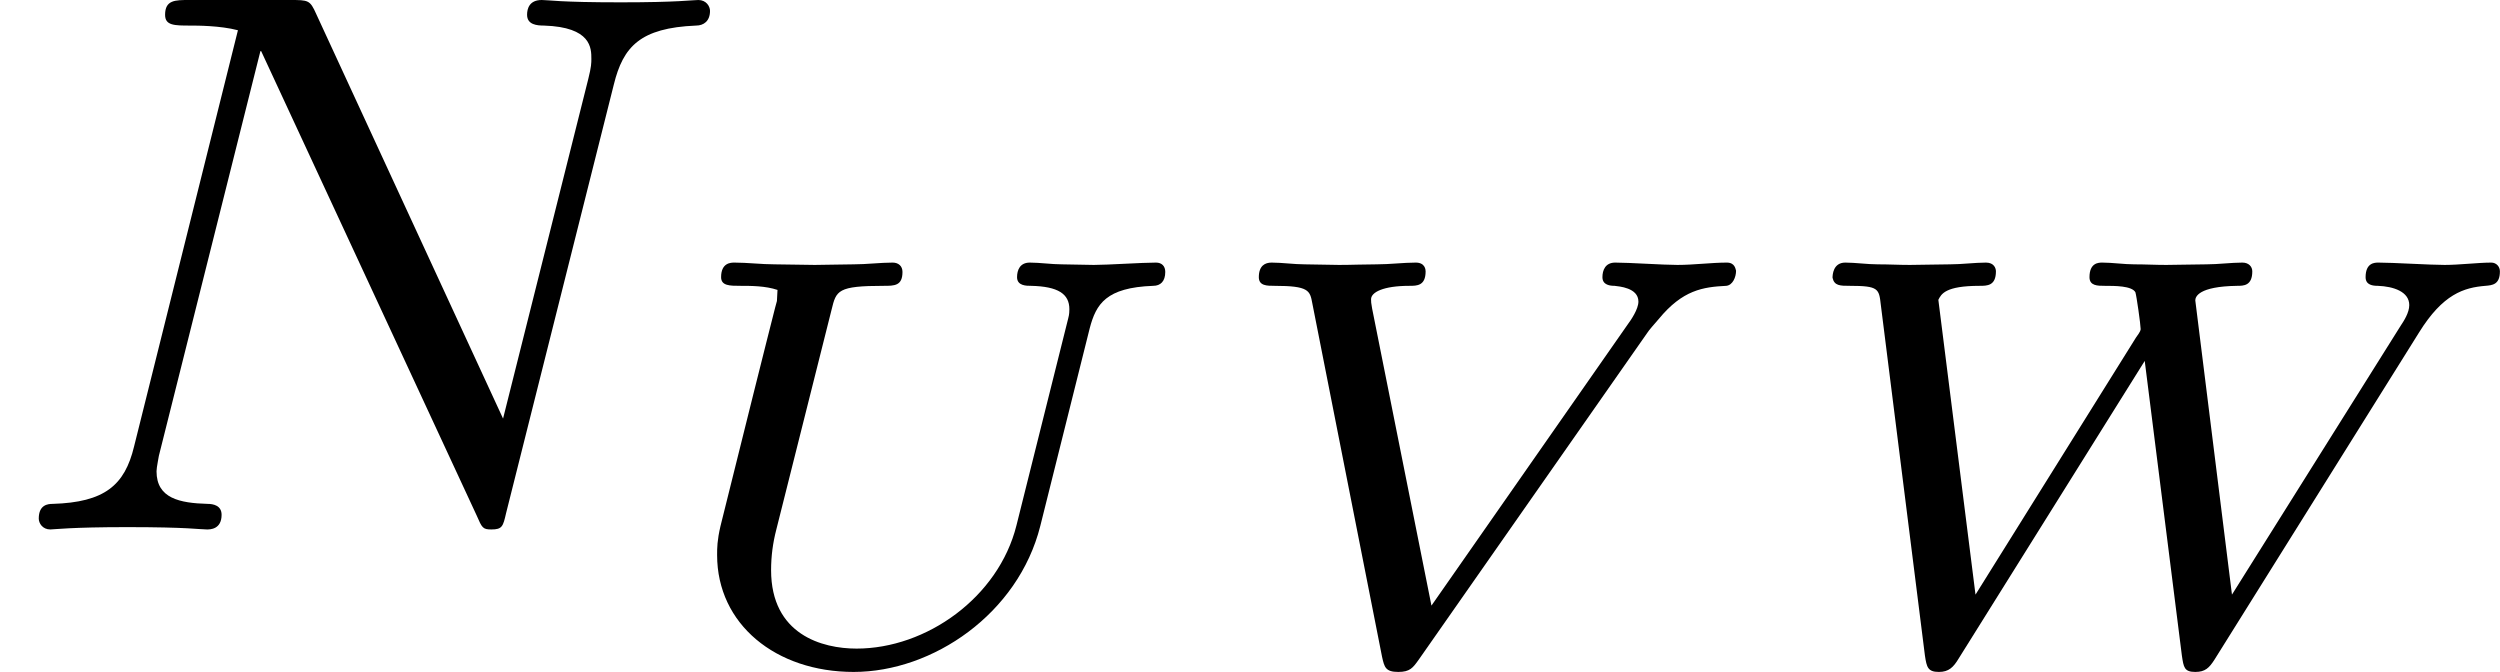
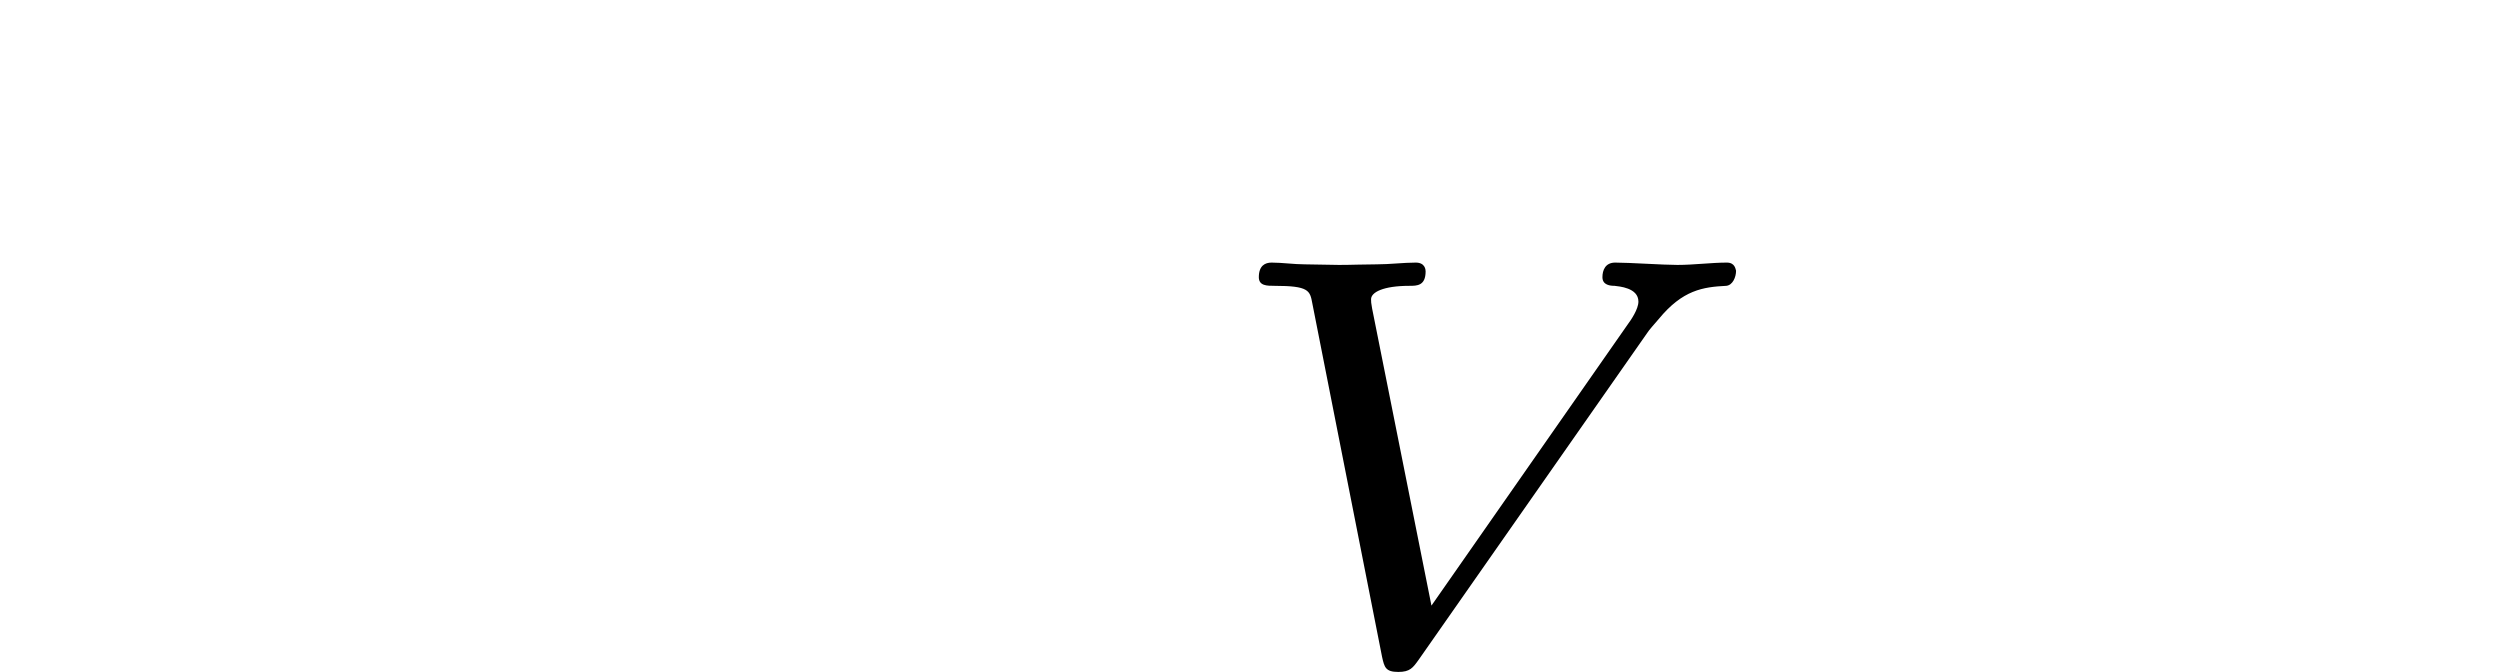
<svg xmlns="http://www.w3.org/2000/svg" xmlns:xlink="http://www.w3.org/1999/xlink" version="1.1" width="51.411pt" height="13.817pt" viewBox="35.199 99.47 51.411 13.817">
  <defs>
-     <path id="g3-85" d="M4.483-3.407C4.549-3.658 4.651-3.826 5.135-3.844C5.212-3.844 5.26-3.891 5.26-3.987C5.26-4.047 5.224-4.083 5.165-4.083C5.021-4.083 4.668-4.059 4.525-4.059L4.196-4.065C4.095-4.065 3.969-4.083 3.867-4.083S3.736-4.005 3.736-3.933C3.736-3.844 3.832-3.844 3.879-3.844C4.16-3.838 4.274-3.76 4.274-3.604C4.274-3.587 4.274-3.551 4.262-3.509L3.73-1.381C3.545-.64 2.803-.114 2.086-.114C1.733-.114 1.207-.257 1.207-.921C1.207-1.064 1.225-1.201 1.261-1.339L1.829-3.599C1.877-3.796 1.889-3.844 2.367-3.844C2.475-3.844 2.558-3.844 2.558-3.987C2.558-4.047 2.517-4.083 2.457-4.083C2.331-4.083 2.188-4.065 2.056-4.065S1.787-4.059 1.656-4.059C1.518-4.059 1.381-4.065 1.243-4.065C1.112-4.065 .962-4.083 .831-4.083C.795-4.083 .693-4.083 .693-3.933C.693-3.844 .783-3.844 .891-3.844S1.148-3.844 1.273-3.802L1.267-3.688C1.249-3.628 1.196-3.407 1.16-3.27L1.028-2.744L.687-1.375C.652-1.225 .652-1.148 .652-1.076C.652-.365 1.255 .126 2.056 .126C2.869 .126 3.748-.472 3.975-1.375L4.483-3.407Z" />
-     <path id="g3-86" d="M4.561-3.359C4.579-3.389 4.639-3.455 4.68-3.503C4.926-3.802 5.135-3.832 5.374-3.844C5.44-3.85 5.475-3.933 5.475-3.999C5.469-4.017 5.464-4.083 5.38-4.083C5.224-4.083 5.039-4.059 4.872-4.059C4.728-4.059 4.376-4.083 4.232-4.083C4.131-4.083 4.101-4.005 4.101-3.933C4.101-3.85 4.184-3.844 4.226-3.844C4.268-3.838 4.471-3.826 4.471-3.682C4.471-3.604 4.394-3.491 4.358-3.443L2.343-.556L1.733-3.61C1.722-3.67 1.722-3.682 1.722-3.706C1.722-3.778 1.847-3.844 2.116-3.844C2.194-3.844 2.283-3.844 2.283-3.993C2.283-4.011 2.277-4.083 2.182-4.083C2.056-4.083 1.913-4.065 1.781-4.065S1.524-4.059 1.393-4.059C1.393-4.059 1.04-4.065 1.04-4.065C.933-4.065 .807-4.083 .699-4.083C.634-4.083 .568-4.053 .568-3.933C.568-3.844 .652-3.844 .729-3.844C1.082-3.844 1.094-3.796 1.118-3.664L1.835-.03C1.859 .078 1.871 .126 2.002 .126C2.122 .126 2.152 .084 2.212 0L4.561-3.359Z" />
-     <path id="g3-87" d="M6.587-3.365C6.832-3.76 7.048-3.826 7.269-3.844C7.34-3.85 7.418-3.856 7.418-3.993C7.418-4.041 7.382-4.083 7.329-4.083C7.197-4.083 7-4.059 6.85-4.059S6.318-4.083 6.169-4.083C6.133-4.083 6.037-4.083 6.037-3.933C6.037-3.85 6.115-3.844 6.163-3.844C6.324-3.838 6.486-3.784 6.486-3.646C6.486-3.569 6.432-3.485 6.396-3.431L4.663-.669L4.286-3.694C4.286-3.73 4.316-3.838 4.716-3.844C4.782-3.844 4.872-3.844 4.872-3.993C4.872-4.041 4.836-4.083 4.77-4.083C4.657-4.083 4.519-4.065 4.4-4.065C4.274-4.065 4.113-4.059 3.987-4.059C3.873-4.059 3.772-4.065 3.658-4.065C3.557-4.065 3.431-4.083 3.33-4.083C3.294-4.083 3.198-4.083 3.198-3.933C3.198-3.844 3.282-3.844 3.353-3.844C3.461-3.844 3.634-3.844 3.67-3.778C3.682-3.742 3.724-3.443 3.724-3.401C3.724-3.389 3.724-3.377 3.676-3.312L2.026-.669L1.644-3.7C1.674-3.76 1.716-3.844 2.068-3.844C2.146-3.844 2.236-3.844 2.236-3.993C2.236-4.023 2.218-4.083 2.134-4.083C2.02-4.083 1.883-4.065 1.763-4.065C1.638-4.065 1.476-4.059 1.351-4.059C1.237-4.059 1.136-4.065 1.022-4.065C.915-4.065 .789-4.083 .687-4.083C.562-4.083 .556-3.957 .556-3.927C.574-3.844 .634-3.844 .735-3.844C1.028-3.844 1.034-3.814 1.052-3.652L1.506-.042C1.524 .078 1.536 .126 1.65 .126C1.751 .126 1.799 .078 1.853-.012L3.766-3.072L4.148-.042C4.166 .078 4.172 .126 4.286 .126C4.388 .126 4.429 .084 4.483 0L6.587-3.365Z" />
-     <path id="g4-78" d="M6.312-4.575C6.408-4.965 6.583-5.157 7.157-5.181C7.237-5.181 7.301-5.228 7.301-5.332C7.301-5.38 7.261-5.444 7.181-5.444C7.125-5.444 6.974-5.42 6.384-5.42C5.746-5.42 5.643-5.444 5.571-5.444C5.444-5.444 5.42-5.356 5.42-5.292C5.42-5.189 5.523-5.181 5.595-5.181C6.081-5.165 6.081-4.949 6.081-4.838C6.081-4.798 6.081-4.758 6.049-4.631L5.173-1.14L3.252-5.3C3.188-5.444 3.172-5.444 2.981-5.444H1.945C1.801-5.444 1.698-5.444 1.698-5.292C1.698-5.181 1.793-5.181 1.961-5.181C2.024-5.181 2.264-5.181 2.447-5.133L1.379-.853C1.283-.454 1.076-.279 .542-.263C.494-.263 .399-.255 .399-.112C.399-.064 .438 0 .518 0C.55 0 .733-.024 1.307-.024C1.937-.024 2.056 0 2.128 0C2.16 0 2.279 0 2.279-.151C2.279-.247 2.192-.263 2.136-.263C1.849-.271 1.61-.319 1.61-.598C1.61-.638 1.634-.749 1.634-.757L2.678-4.918H2.686L4.902-.143C4.957-.016 4.965 0 5.053 0C5.165 0 5.173-.032 5.204-.167L6.312-4.575Z" />
+     <path id="g3-86" d="M4.561-3.359C4.579-3.389 4.639-3.455 4.68-3.503C4.926-3.802 5.135-3.832 5.374-3.844C5.44-3.85 5.475-3.933 5.475-3.999C5.469-4.017 5.464-4.083 5.38-4.083C5.224-4.083 5.039-4.059 4.872-4.059C4.728-4.059 4.376-4.083 4.232-4.083C4.131-4.083 4.101-4.005 4.101-3.933C4.101-3.85 4.184-3.844 4.226-3.844C4.268-3.838 4.471-3.826 4.471-3.682C4.471-3.604 4.394-3.491 4.358-3.443L2.343-.556L1.733-3.61C1.722-3.67 1.722-3.682 1.722-3.706C1.722-3.778 1.847-3.844 2.116-3.844C2.194-3.844 2.283-3.844 2.283-3.993C2.283-4.011 2.277-4.083 2.182-4.083C2.056-4.083 1.913-4.065 1.781-4.065S1.524-4.059 1.393-4.059C1.393-4.059 1.04-4.065 1.04-4.065C.933-4.065 .807-4.083 .699-4.083C.634-4.083 .568-4.053 .568-3.933C.568-3.844 .652-3.844 .729-3.844C1.082-3.844 1.094-3.796 1.118-3.664L1.835-.03C1.859 .078 1.871 .126 2.002 .126C2.122 .126 2.152 .084 2.212 0Z" />
  </defs>
  <g id="page8" transform="matrix(2 0 0 2 0 0)">
    <use x="17.599" y="55.179" xlink:href="#g4-78" />
    <use x="24.321" y="56.518" xlink:href="#g3-85" />
    <use x="29.975" y="56.518" xlink:href="#g3-86" />
    <use x="35.886" y="56.518" xlink:href="#g3-87" />
  </g>
</svg>